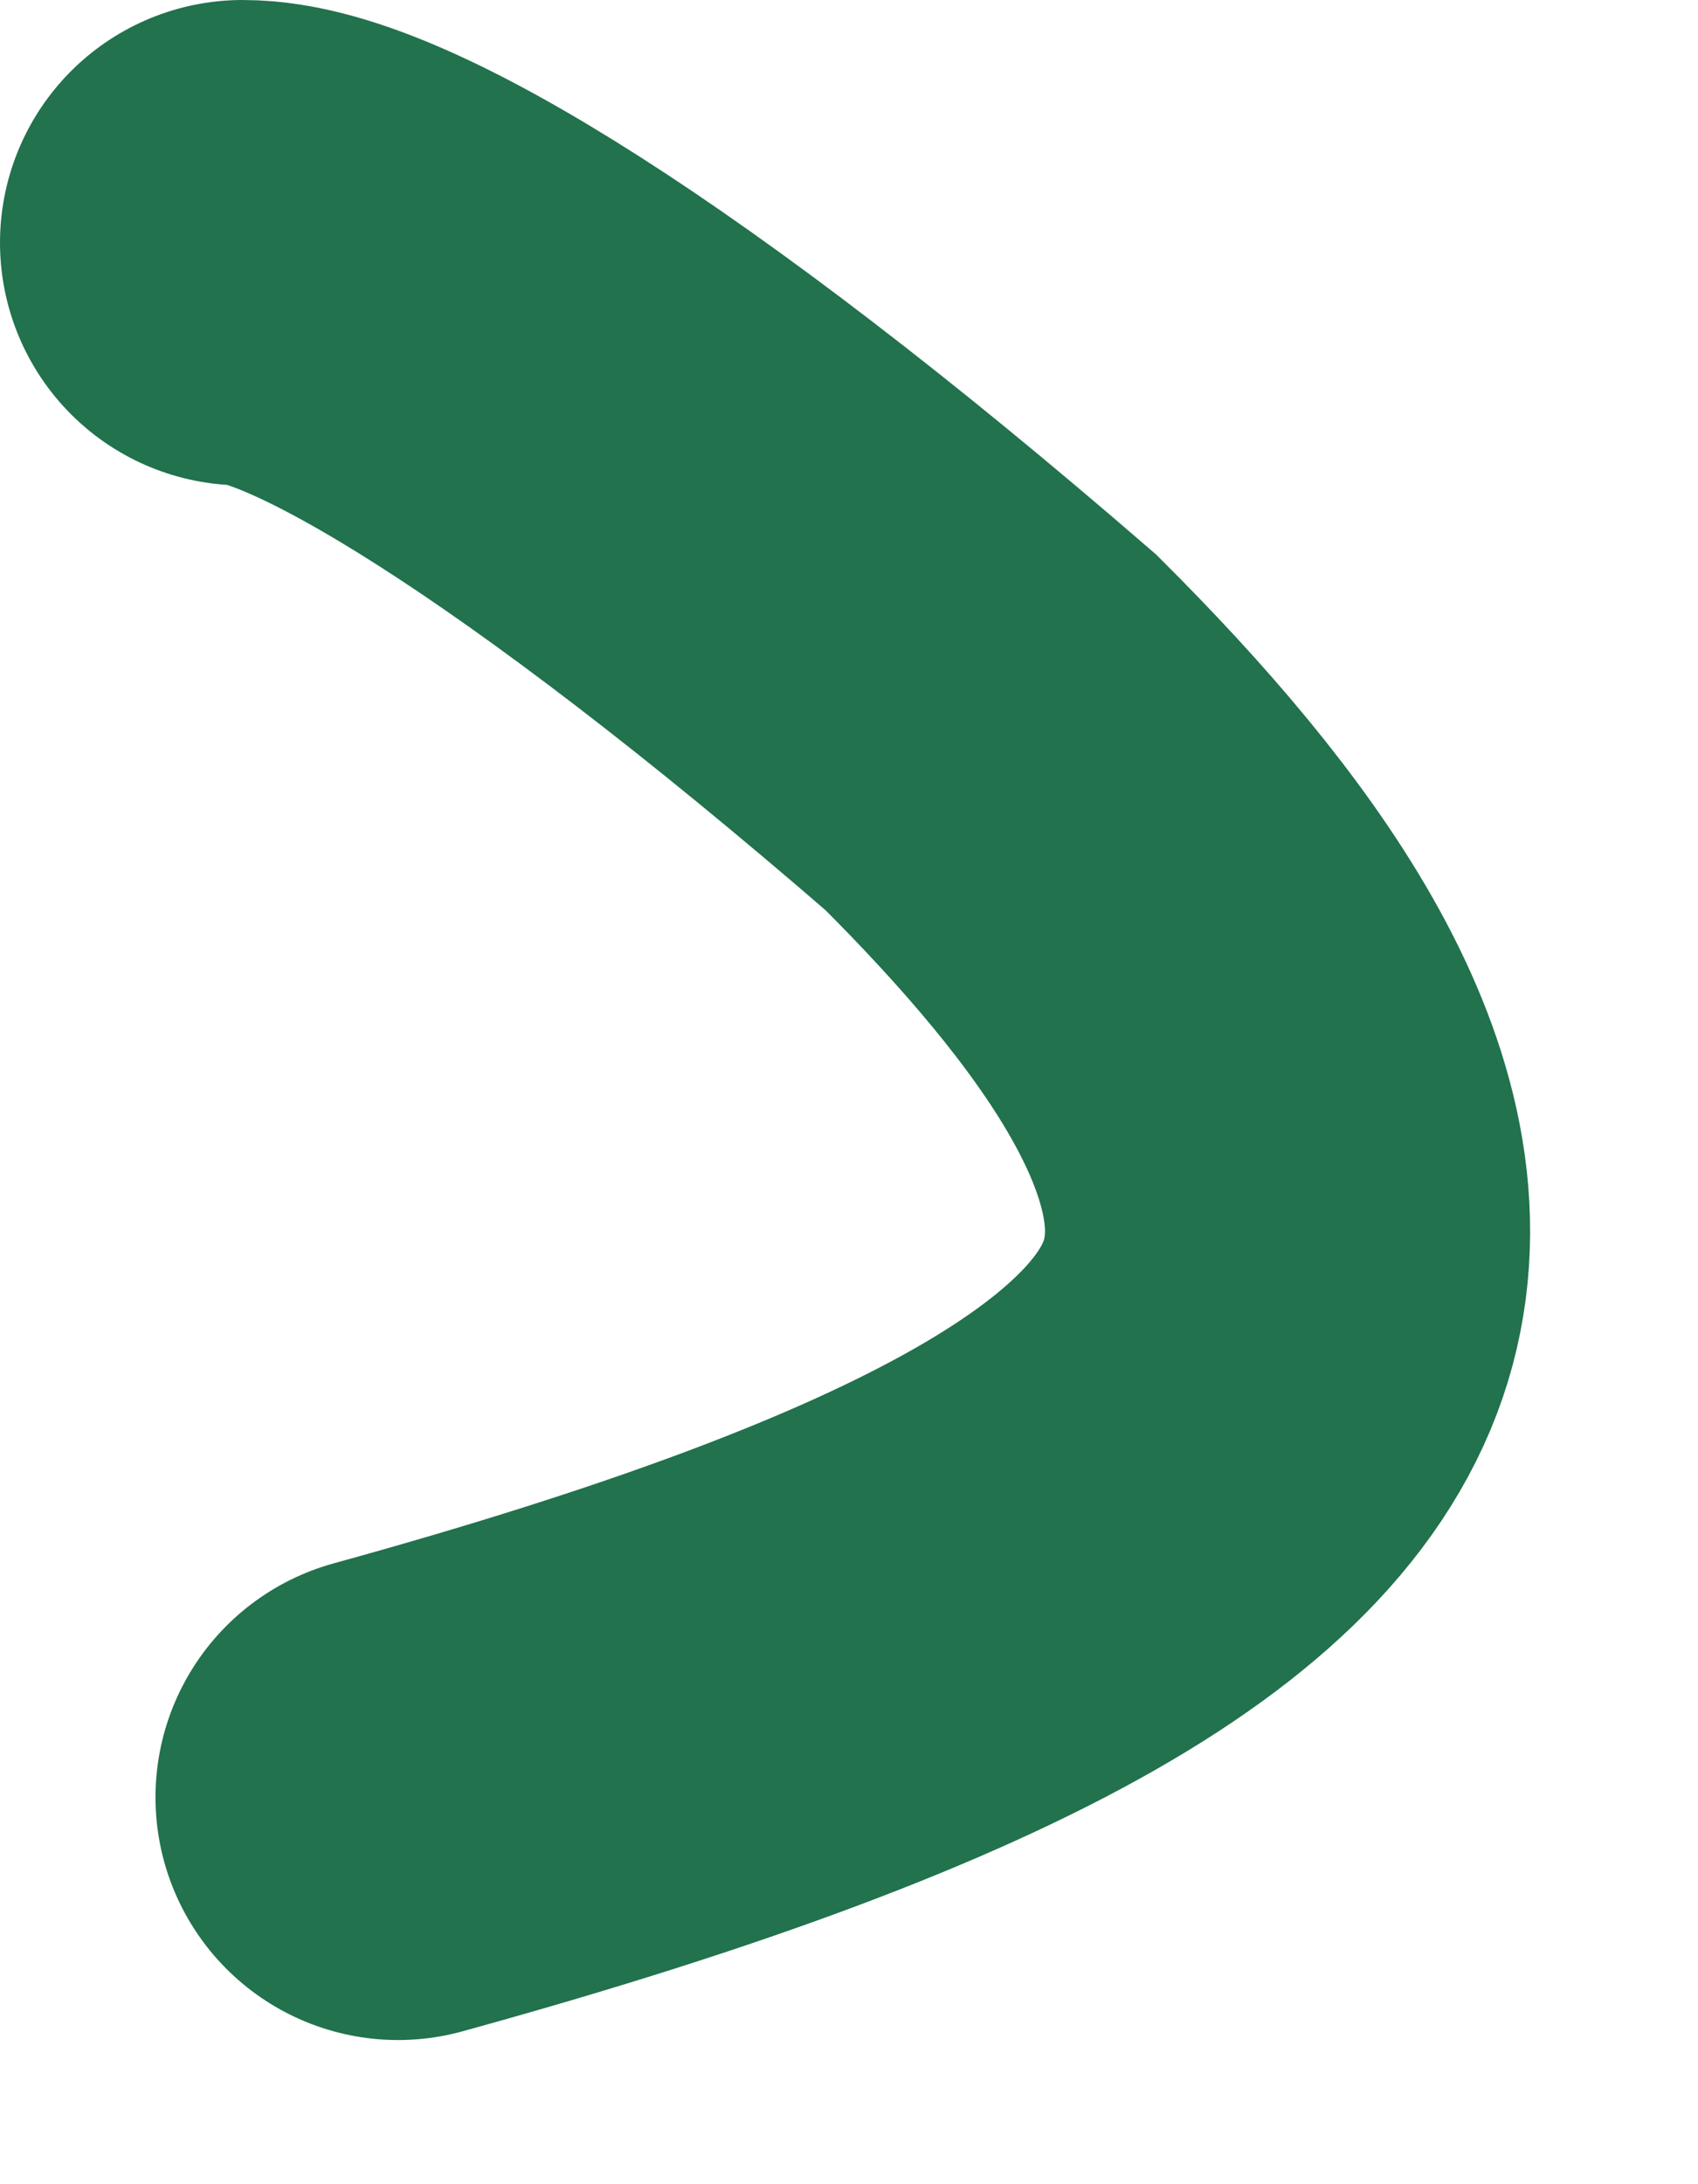
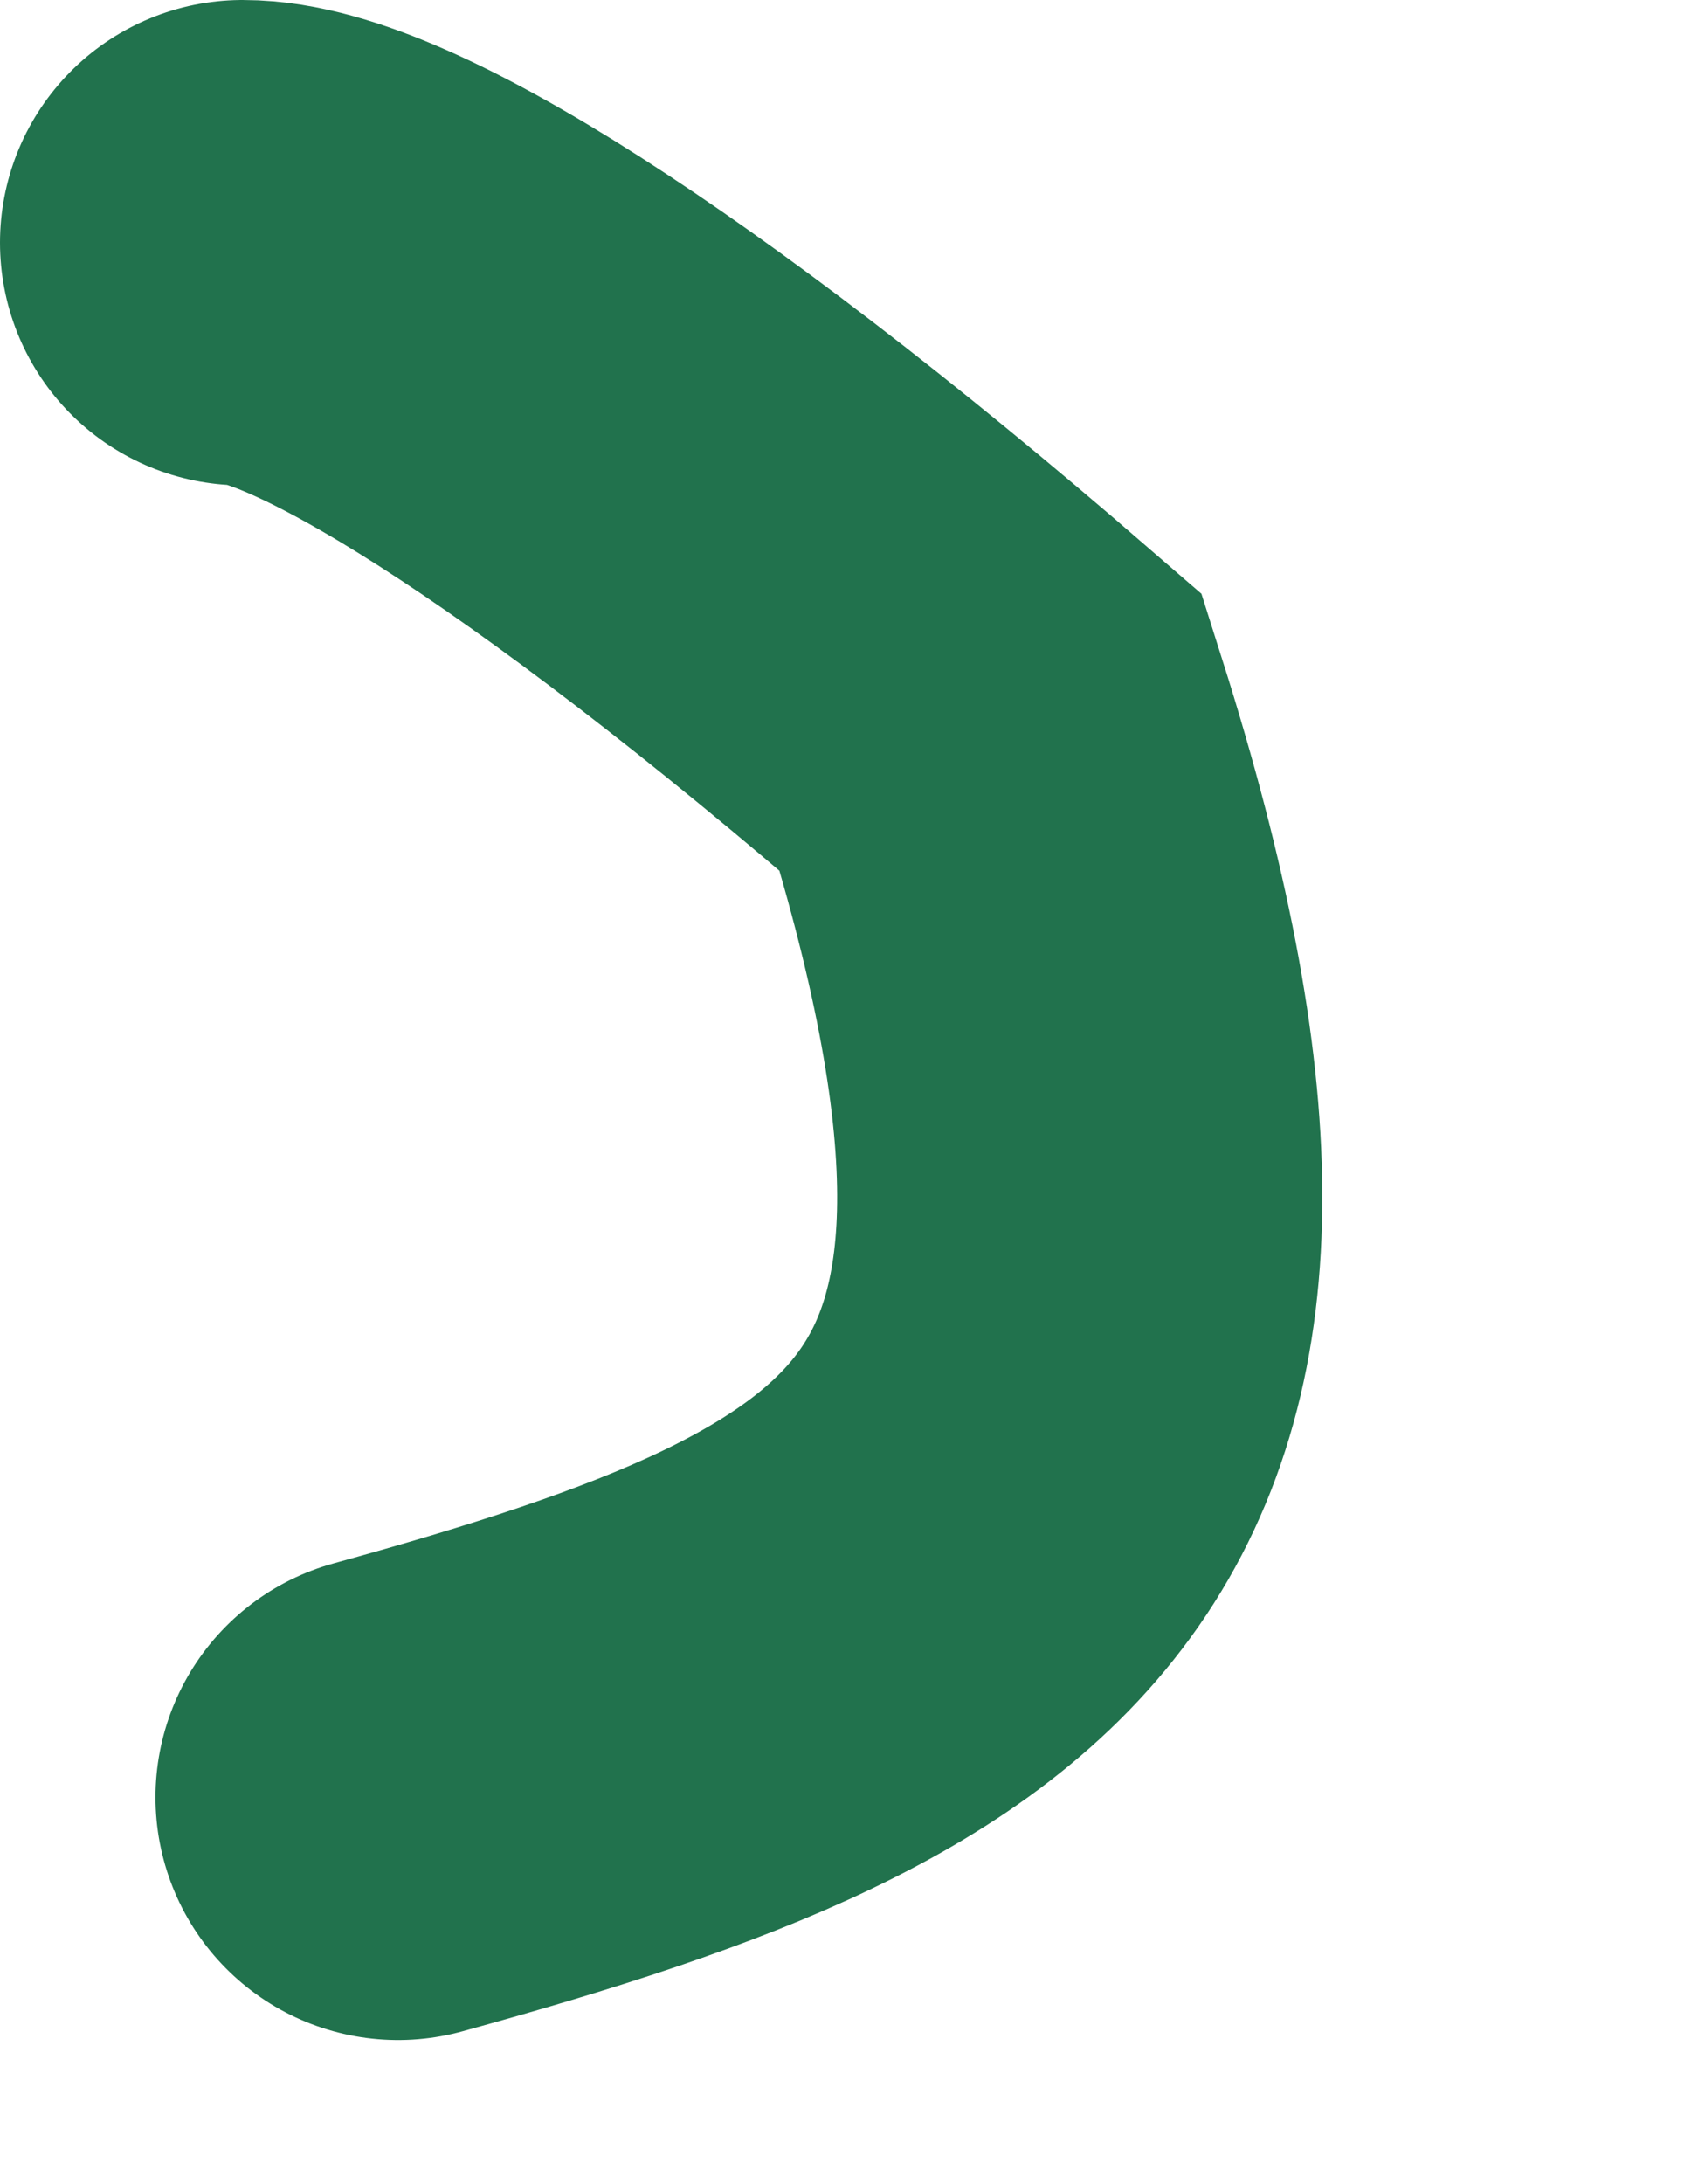
<svg xmlns="http://www.w3.org/2000/svg" preserveAspectRatio="none" width="100%" height="100%" overflow="visible" style="display: block;" viewBox="0 0 7 9" fill="none">
-   <path id="Vector 19" d="M1 1C1.423 1 2.486 1.634 4.085 3.018C4.837 3.768 5.472 4.613 5.27 5.366C5.068 6.119 4.011 6.753 1.641 7.406" stroke="#21724D" stroke-width="2" stroke-linecap="round" />
+   <path id="Vector 19" d="M1 1C1.423 1 2.486 1.634 4.085 3.018C5.068 6.119 4.011 6.753 1.641 7.406" stroke="#21724D" stroke-width="2" stroke-linecap="round" />
</svg>